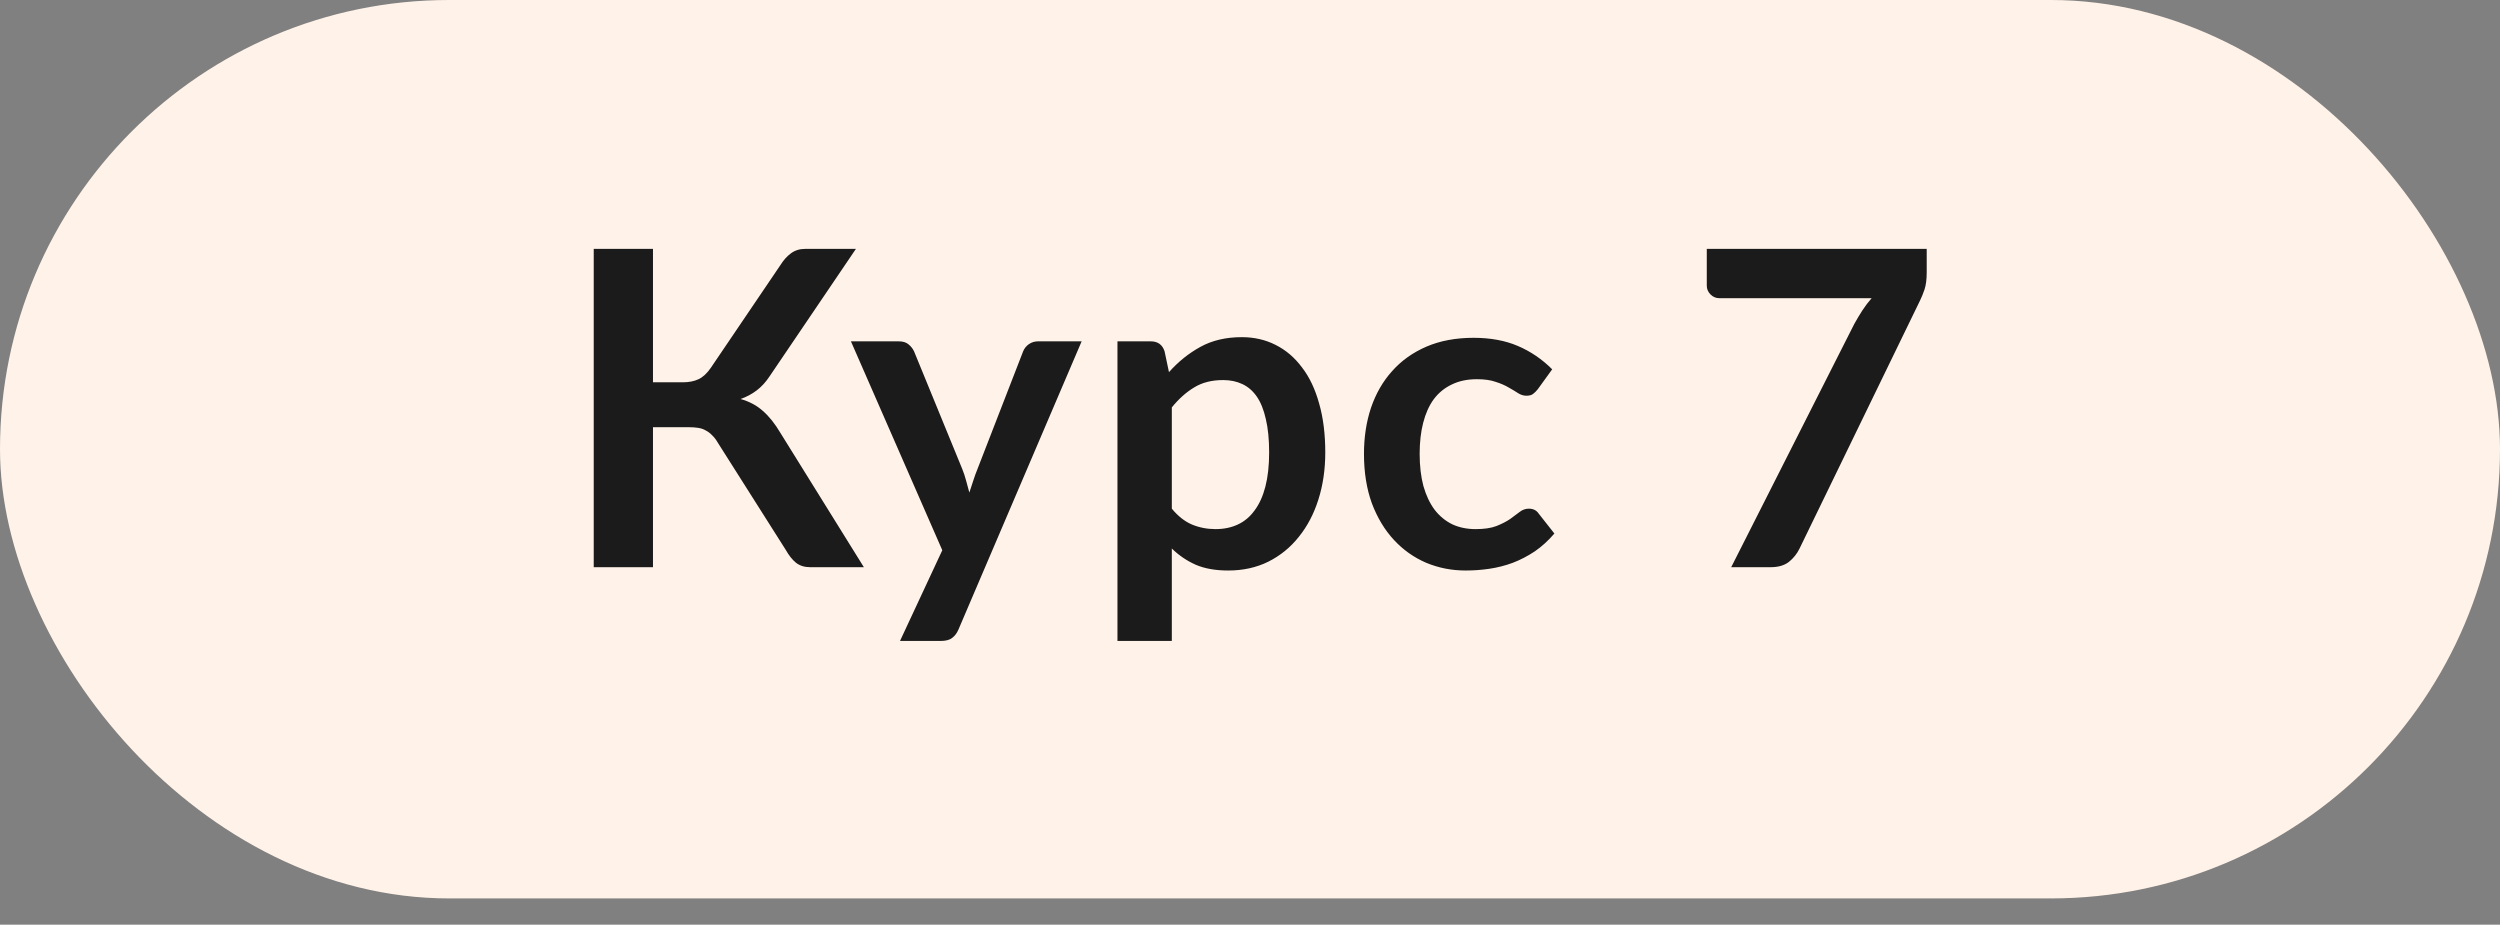
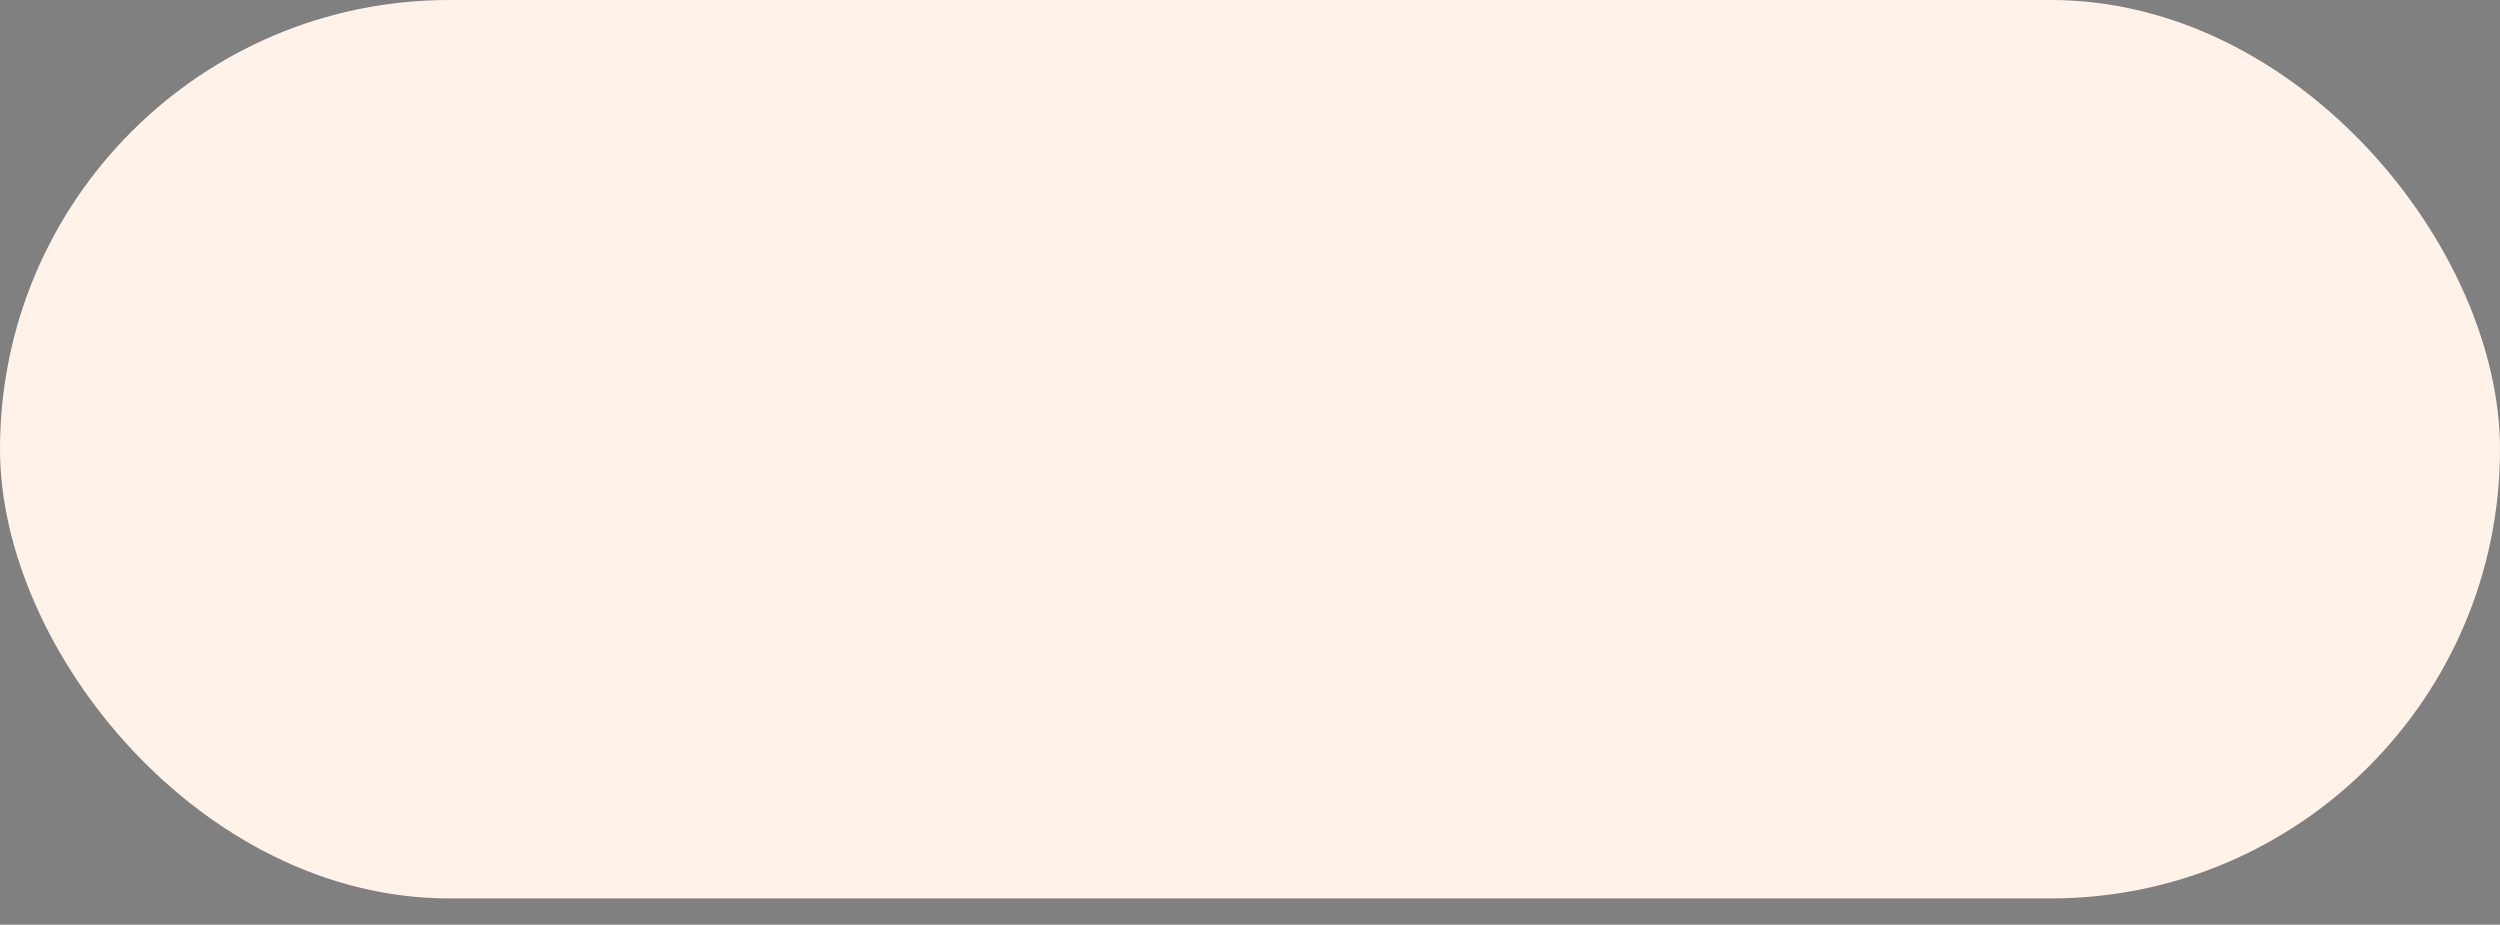
<svg xmlns="http://www.w3.org/2000/svg" width="73" height="27" viewBox="0 0 73 27" fill="none">
  <rect x="0" y="0" width="73" height="27" fill="#808080" stroke="none" />
  <rect width="73" height="26.234" rx="13.117" fill="#FFF2E8" />
-   <path d="M25.225 16.562H23.656C23.494 16.562 23.356 16.52 23.245 16.434C23.138 16.348 23.037 16.222 22.943 16.055L20.963 12.931C20.911 12.841 20.856 12.768 20.796 12.712C20.74 12.652 20.678 12.605 20.609 12.57C20.545 12.532 20.47 12.506 20.384 12.493C20.303 12.48 20.209 12.474 20.102 12.474H19.067V16.562H17.337V7.267H19.067V11.163H19.941C20.116 11.163 20.269 11.133 20.397 11.073C20.526 11.013 20.646 10.901 20.757 10.739L22.795 7.73C22.881 7.593 22.981 7.481 23.097 7.396C23.213 7.31 23.352 7.267 23.515 7.267H24.993L22.467 10.996C22.36 11.158 22.236 11.293 22.094 11.401C21.953 11.508 21.796 11.591 21.625 11.651C21.882 11.724 22.099 11.84 22.274 11.998C22.454 12.153 22.626 12.367 22.788 12.641L25.225 16.562ZM31.584 9.967L27.99 18.375C27.943 18.487 27.881 18.57 27.804 18.626C27.731 18.686 27.617 18.716 27.463 18.716H26.28L27.515 16.067L24.847 9.967H26.242C26.366 9.967 26.462 9.997 26.531 10.057C26.604 10.117 26.657 10.186 26.692 10.263L28.093 13.683C28.14 13.798 28.179 13.914 28.209 14.03C28.243 14.146 28.275 14.263 28.305 14.383C28.344 14.263 28.382 14.146 28.421 14.03C28.46 13.91 28.502 13.792 28.55 13.676L29.874 10.263C29.908 10.177 29.964 10.106 30.041 10.051C30.122 9.995 30.212 9.967 30.311 9.967H31.584ZM34.217 14.853C34.397 15.071 34.592 15.225 34.802 15.315C35.017 15.405 35.248 15.45 35.496 15.45C35.736 15.45 35.953 15.405 36.146 15.315C36.339 15.225 36.502 15.088 36.634 14.904C36.772 14.72 36.877 14.488 36.949 14.21C37.022 13.927 37.059 13.595 37.059 13.213C37.059 12.828 37.026 12.502 36.962 12.236C36.902 11.966 36.814 11.748 36.699 11.581C36.583 11.413 36.441 11.291 36.274 11.214C36.111 11.137 35.925 11.098 35.715 11.098C35.385 11.098 35.104 11.169 34.873 11.311C34.642 11.448 34.423 11.643 34.217 11.896V14.853ZM34.134 10.867C34.404 10.563 34.71 10.316 35.053 10.128C35.396 9.939 35.799 9.845 36.261 9.845C36.621 9.845 36.949 9.92 37.245 10.07C37.545 10.22 37.802 10.438 38.016 10.726C38.235 11.008 38.402 11.36 38.518 11.78C38.638 12.195 38.698 12.673 38.698 13.213C38.698 13.706 38.631 14.163 38.498 14.583C38.366 15.003 38.175 15.367 37.926 15.675C37.682 15.984 37.384 16.226 37.033 16.402C36.686 16.573 36.296 16.659 35.863 16.659C35.494 16.659 35.179 16.603 34.918 16.492C34.657 16.376 34.423 16.218 34.217 16.016V18.716H32.63V9.967H33.6C33.806 9.967 33.941 10.063 34.005 10.256L34.134 10.867ZM44.906 11.362C44.859 11.422 44.812 11.469 44.765 11.503C44.722 11.538 44.657 11.555 44.572 11.555C44.49 11.555 44.411 11.531 44.334 11.484C44.257 11.433 44.165 11.377 44.057 11.317C43.95 11.253 43.822 11.197 43.672 11.15C43.526 11.098 43.344 11.073 43.125 11.073C42.847 11.073 42.603 11.124 42.393 11.227C42.183 11.326 42.007 11.469 41.865 11.658C41.728 11.846 41.626 12.076 41.557 12.345C41.488 12.611 41.454 12.913 41.454 13.252C41.454 13.603 41.49 13.916 41.563 14.191C41.641 14.465 41.75 14.696 41.891 14.885C42.033 15.069 42.204 15.21 42.405 15.309C42.607 15.403 42.834 15.45 43.087 15.45C43.34 15.45 43.543 15.42 43.697 15.36C43.856 15.296 43.989 15.228 44.096 15.155C44.203 15.078 44.295 15.009 44.373 14.949C44.454 14.885 44.544 14.853 44.642 14.853C44.771 14.853 44.867 14.902 44.932 15L45.388 15.579C45.212 15.785 45.022 15.958 44.816 16.1C44.61 16.237 44.396 16.348 44.173 16.434C43.955 16.515 43.727 16.573 43.492 16.608C43.26 16.642 43.029 16.659 42.798 16.659C42.39 16.659 42.007 16.584 41.647 16.434C41.287 16.28 40.972 16.057 40.702 15.765C40.432 15.474 40.218 15.118 40.059 14.698C39.905 14.274 39.828 13.792 39.828 13.252C39.828 12.768 39.896 12.32 40.033 11.908C40.175 11.493 40.38 11.135 40.651 10.835C40.92 10.531 41.255 10.293 41.653 10.121C42.052 9.95 42.51 9.864 43.029 9.864C43.522 9.864 43.953 9.944 44.321 10.102C44.694 10.261 45.028 10.488 45.324 10.784L44.906 11.362ZM56.26 7.267V7.955C56.26 8.161 56.238 8.328 56.195 8.456C56.152 8.581 56.109 8.686 56.067 8.771L52.544 16.023C52.471 16.172 52.368 16.301 52.235 16.408C52.103 16.511 51.925 16.562 51.702 16.562H50.551L54.145 9.459C54.226 9.314 54.305 9.181 54.383 9.061C54.464 8.936 54.554 8.819 54.652 8.707H50.204C50.105 8.707 50.02 8.671 49.947 8.598C49.874 8.525 49.838 8.439 49.838 8.341V7.267H56.26Z" fill="#1B1B1B" />
</svg>